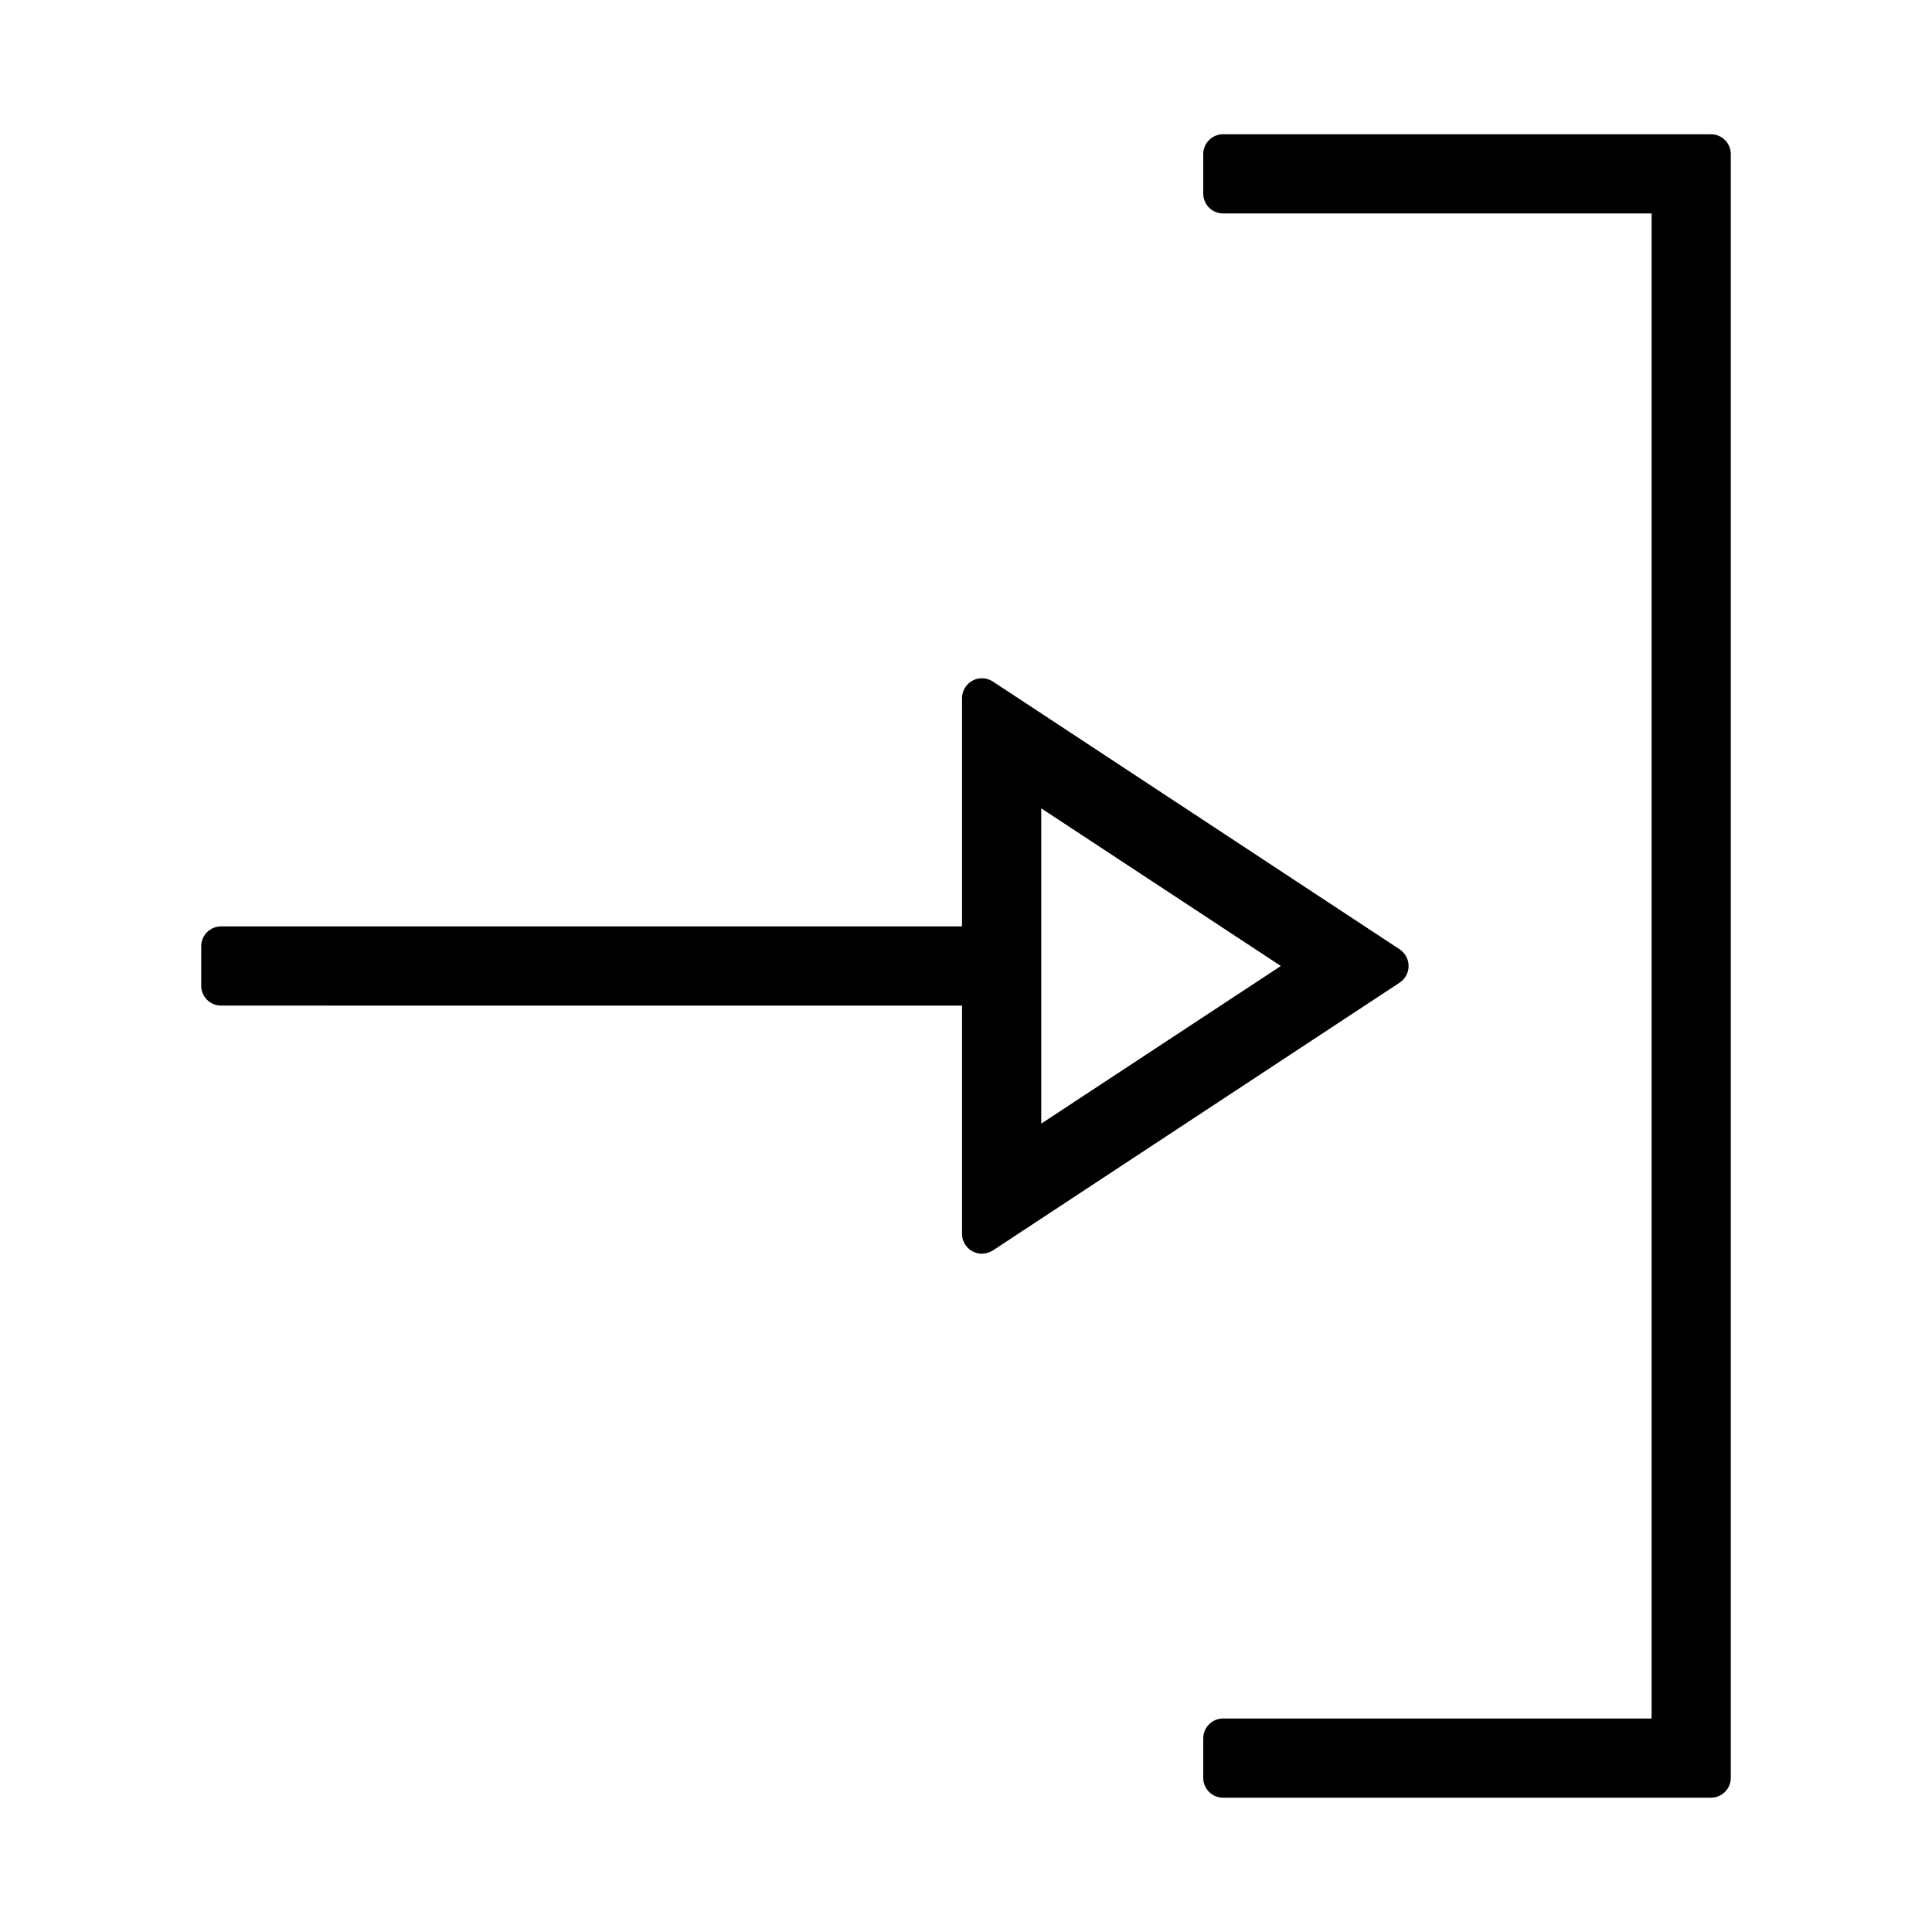
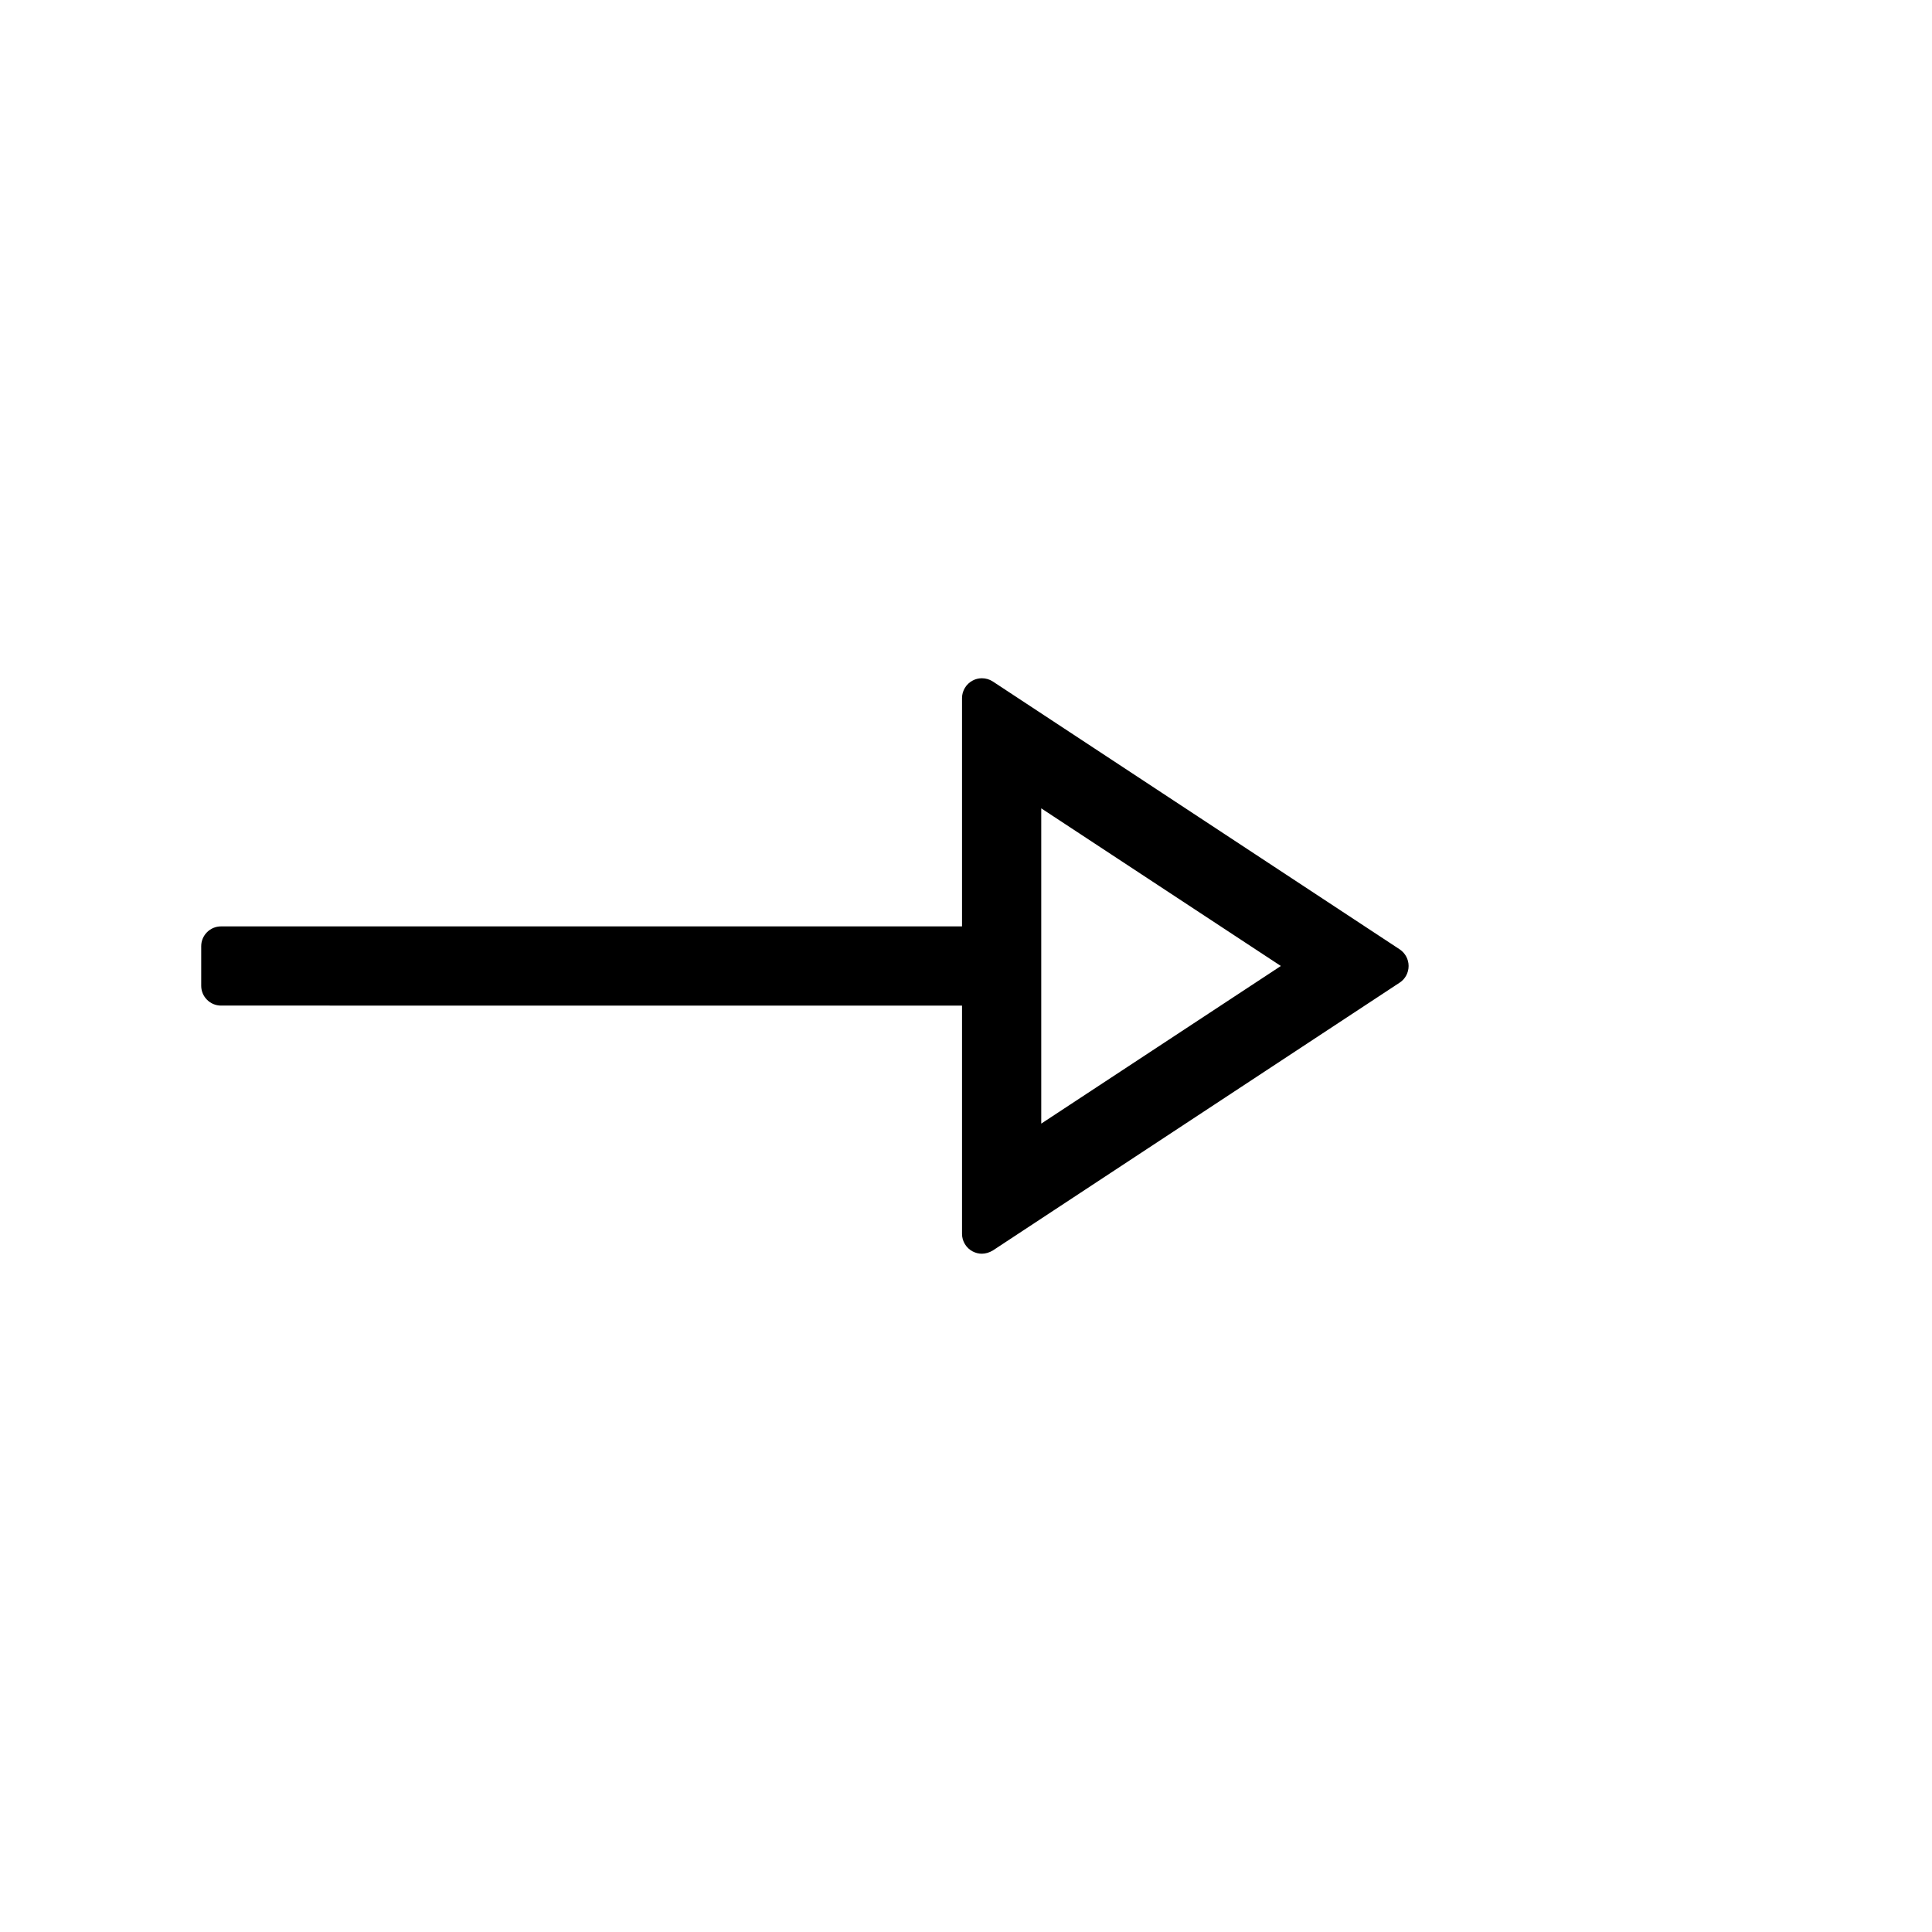
<svg xmlns="http://www.w3.org/2000/svg" fill="#000000" width="800px" height="800px" version="1.1" viewBox="144 144 512 512">
  <g>
-     <path d="m468.12 620.41h129.31c2.887 0 5.246-2.363 5.246-5.246v-430.34c0-2.887-2.363-5.246-5.246-5.246h-129.31c-2.887 0-5.246 2.363-5.246 5.246v10.496c0 2.887 2.363 5.246 5.246 5.246h113.57v398.85l-113.57 0.004c-2.887 0-5.246 2.363-5.246 5.246v10.496c0 2.891 2.359 5.25 5.246 5.25z" />
    <path d="m401.73 475.62c0.789 0.418 1.625 0.629 2.465 0.629 0.996 0 1.996-0.316 2.887-0.84l107.85-71.004c1.469-0.945 2.363-2.625 2.363-4.41s-0.891-3.41-2.363-4.41l-107.85-71c-0.891-0.578-1.891-0.84-2.887-0.84-0.84 0-1.73 0.211-2.465 0.629-1.68 0.891-2.781 2.676-2.781 4.617v60.512h-196.38c-2.887 0-5.246 2.363-5.246 5.246v10.496c0 2.887 2.363 5.246 5.246 5.246l196.38 0.004v60.508c0 1.941 1.102 3.727 2.781 4.617zm18.211-117.4 63.5 41.777-63.5 41.773z" />
  </g>
</svg>